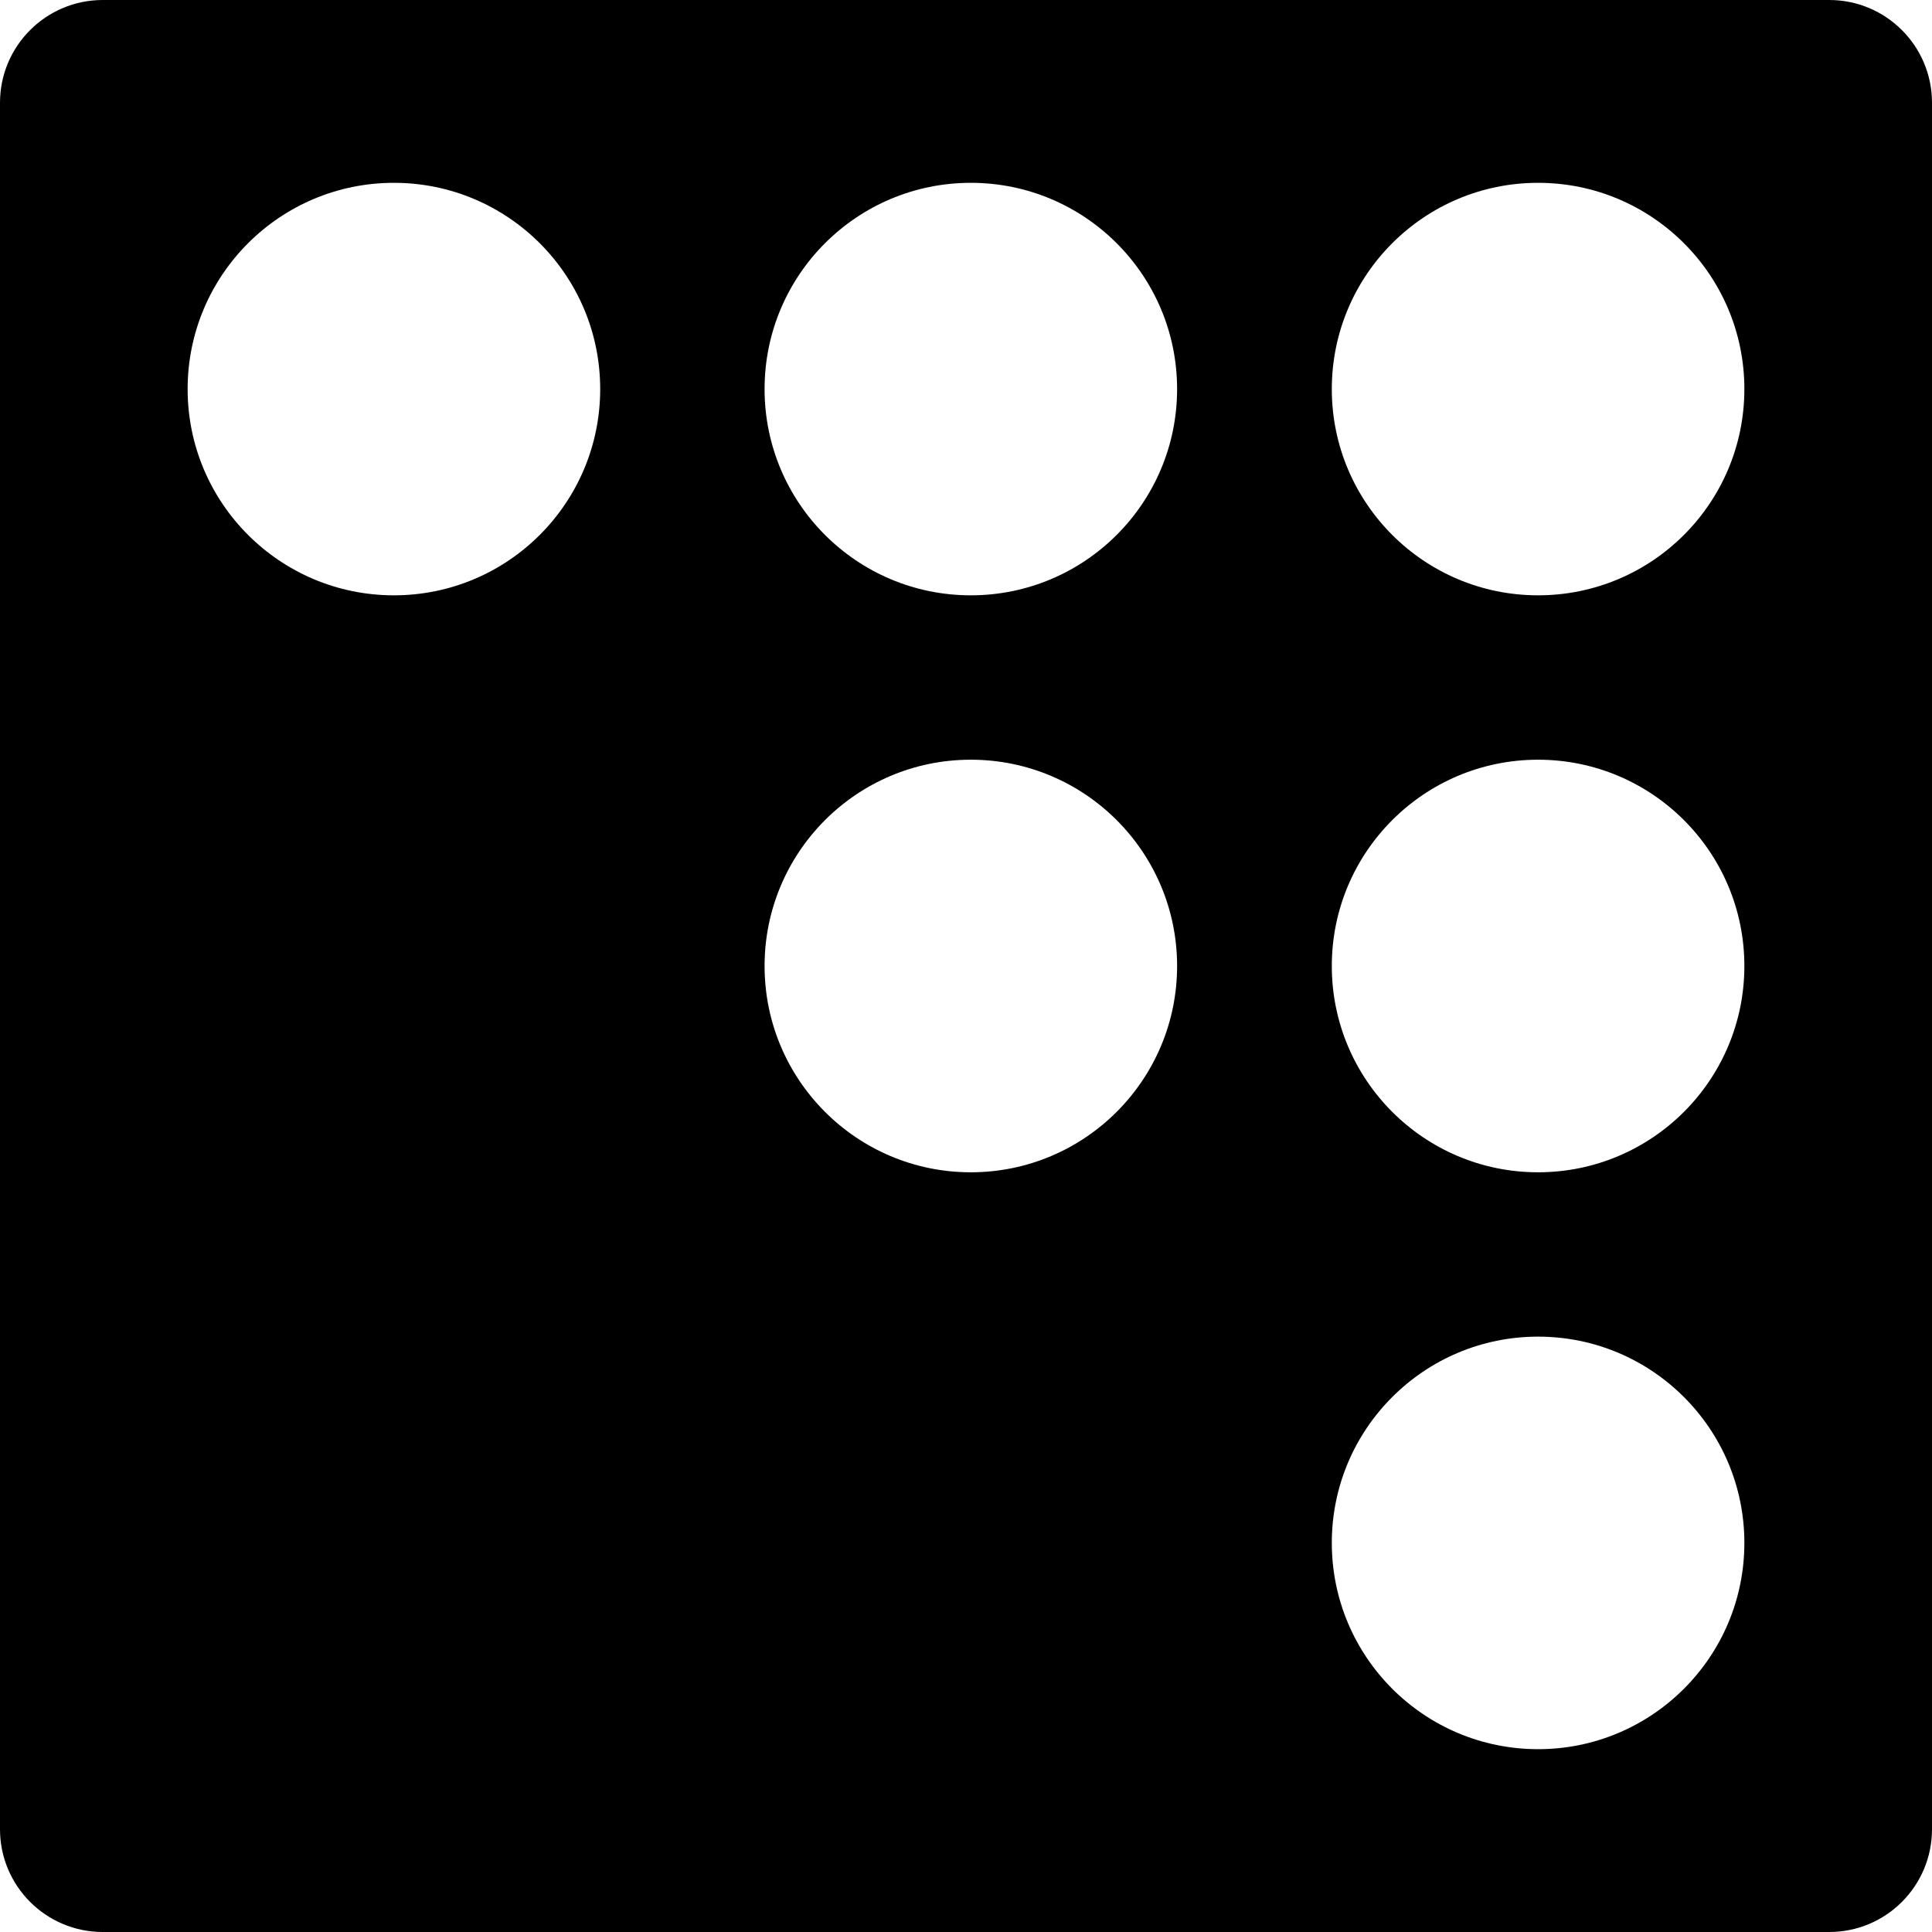
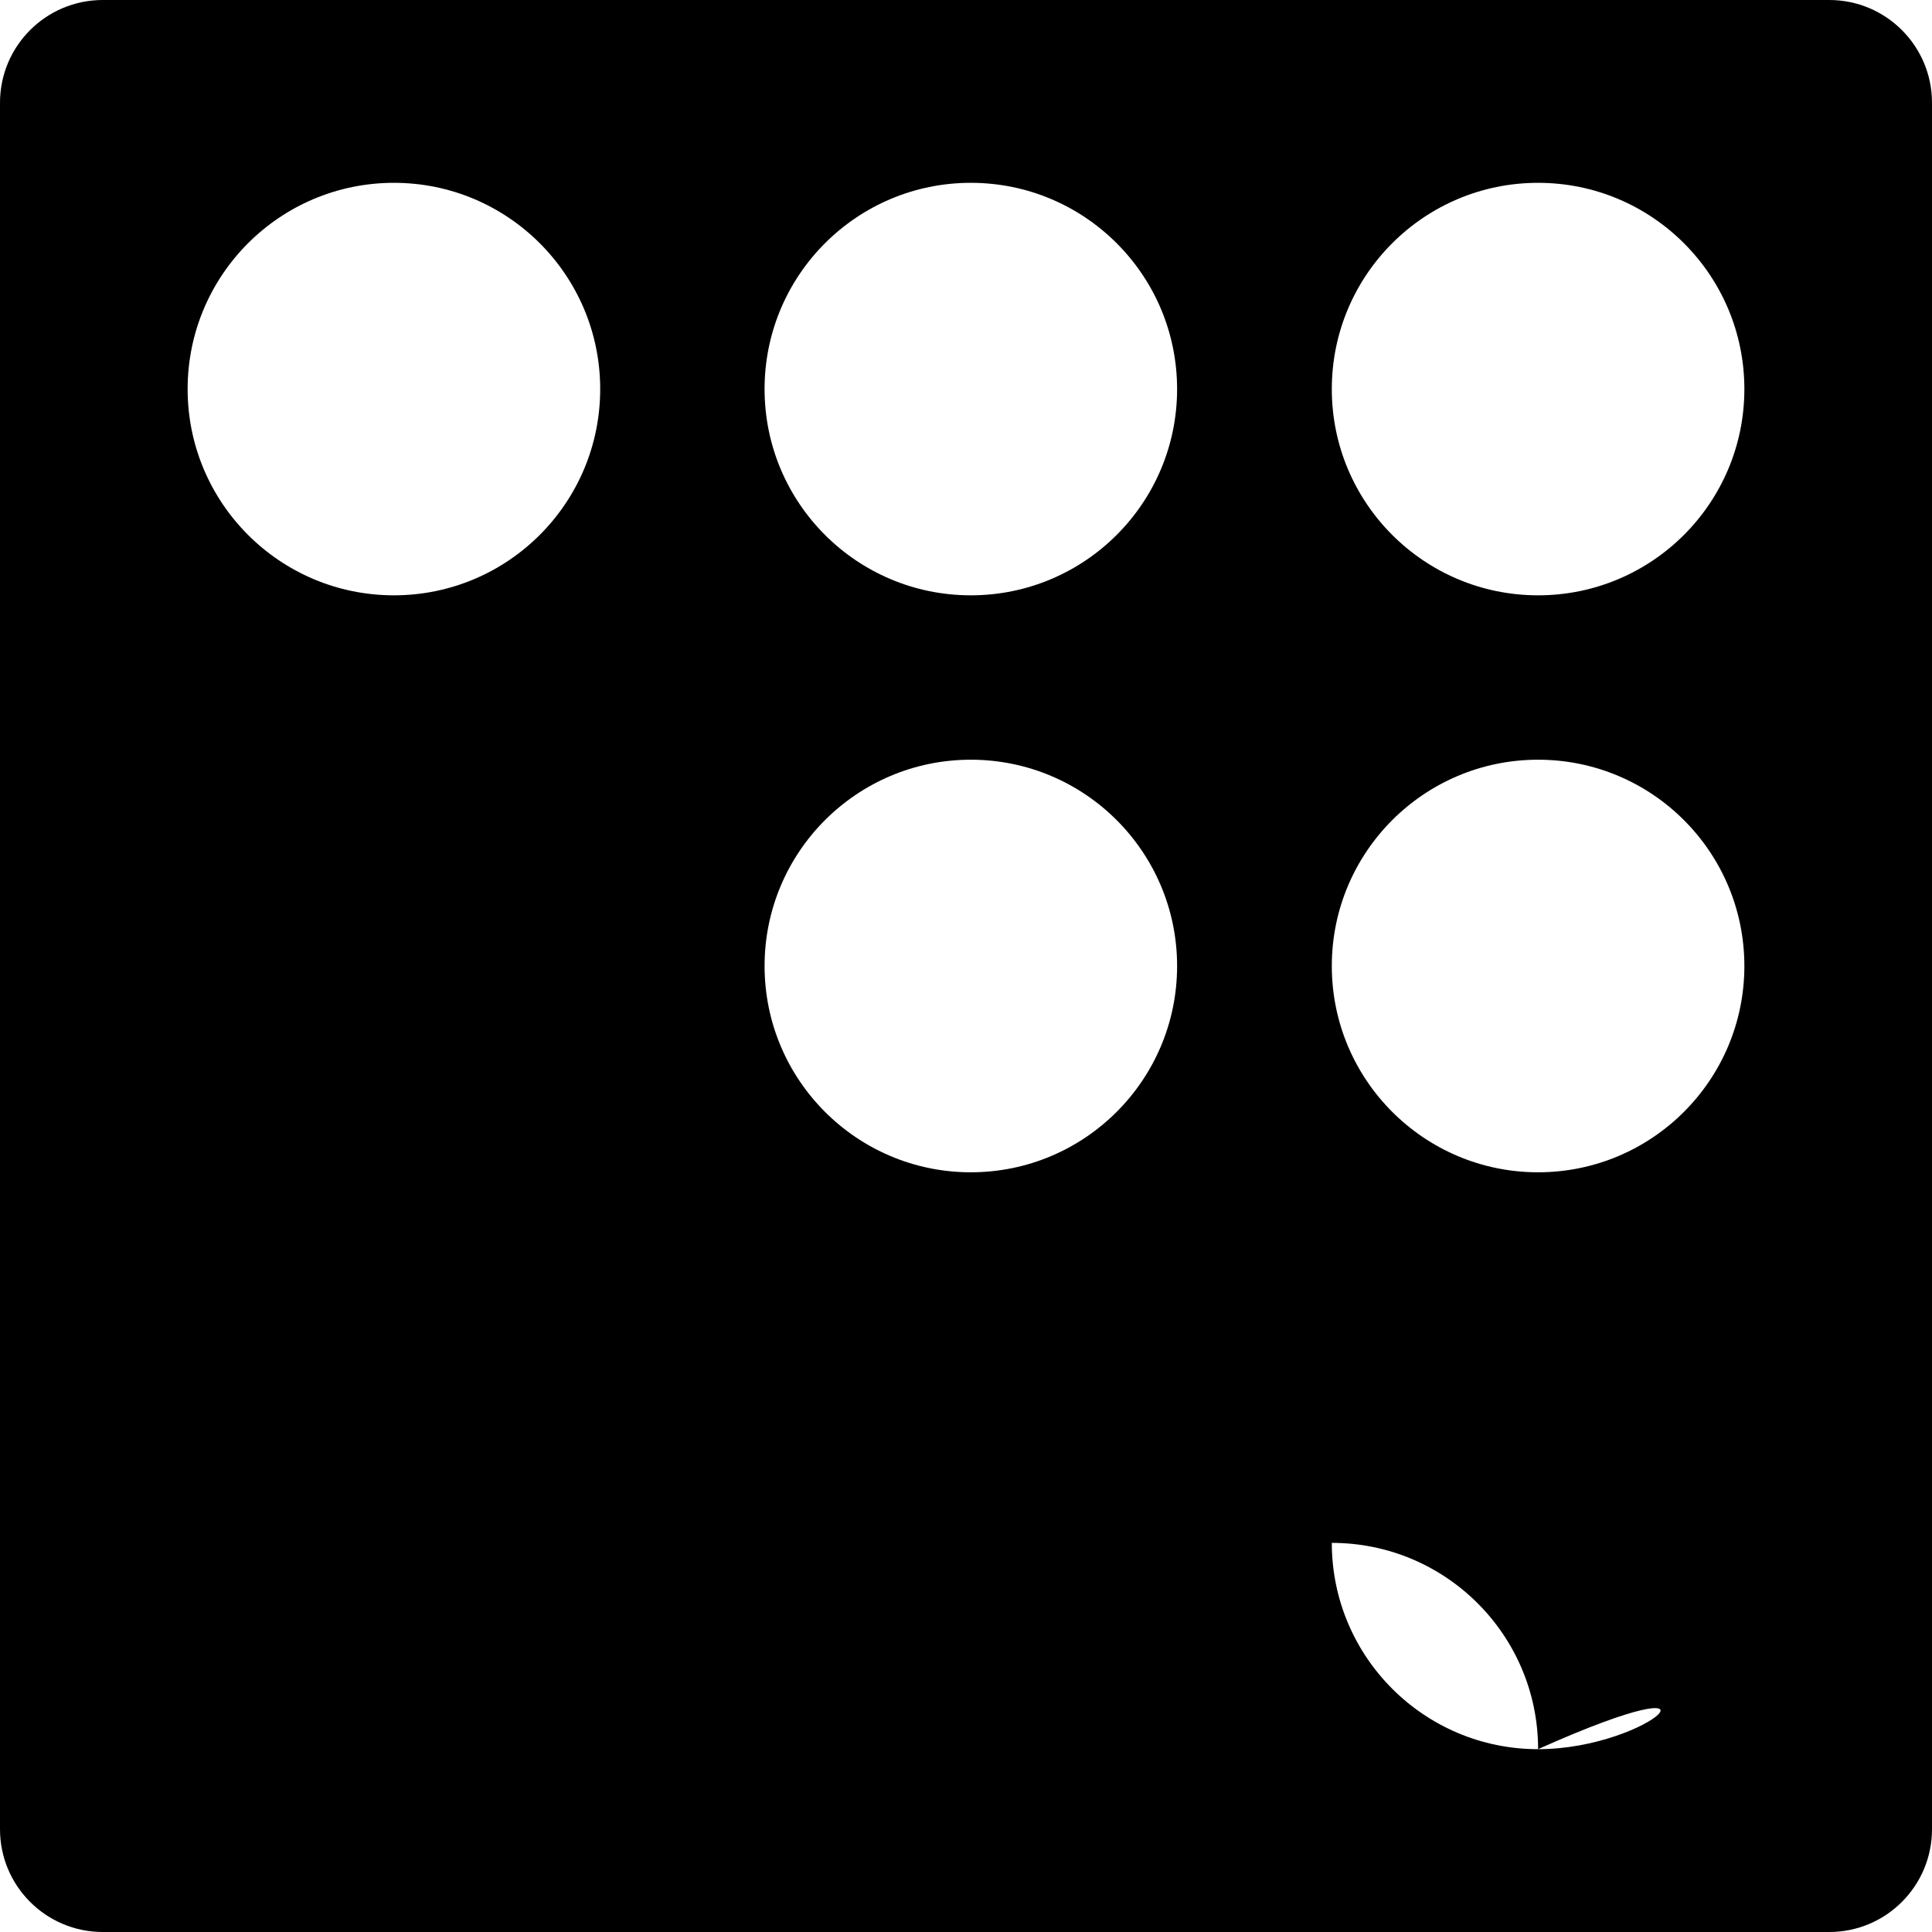
<svg xmlns="http://www.w3.org/2000/svg" version="1.1" id="Capa_1" x="0px" y="0px" width="94px" height="94px" viewBox="0 0 94 94" style="enable-background:new 0 0 94 94;" xml:space="preserve">
  <g>
-     <path d="M89,0H5C2.239,0,0,2.238,0,5v84c0,2.762,2.239,5,5,5h84c2.762,0,5-2.238,5-5V5C94,2.238,91.762,0,89,0z M19.165,28.965   c-5.542,0-10.036-4.492-10.036-10.035S13.623,8.895,19.165,8.895c5.543,0,10.037,4.492,10.037,10.035S24.708,28.965,19.165,28.965z    M47.234,57.037C41.693,57.037,37.2,52.543,37.2,47s4.493-10.037,10.034-10.037c5.543,0,10.037,4.494,10.037,10.037   S52.777,57.037,47.234,57.037z M47.234,28.965c-5.542,0-10.034-4.492-10.034-10.035S41.693,8.895,47.234,8.895   c5.543,0,10.037,4.492,10.037,10.035S52.777,28.965,47.234,28.965z M74.834,85.105c-5.542,0-10.036-4.494-10.036-10.037   c0-5.541,4.494-10.035,10.036-10.035c5.543,0,10.037,4.494,10.037,10.035C84.872,80.611,80.377,85.105,74.834,85.105z    M74.834,57.037c-5.542,0-10.036-4.494-10.036-10.037s4.494-10.037,10.036-10.037c5.543,0,10.037,4.494,10.037,10.037   S80.377,57.037,74.834,57.037z M74.834,28.965c-5.542,0-10.036-4.492-10.036-10.035S69.292,8.895,74.834,8.895   c5.543,0,10.037,4.492,10.037,10.035S80.377,28.965,74.834,28.965z" />
+     <path d="M89,0H5C2.239,0,0,2.238,0,5v84c0,2.762,2.239,5,5,5h84c2.762,0,5-2.238,5-5V5C94,2.238,91.762,0,89,0z M19.165,28.965   c-5.542,0-10.036-4.492-10.036-10.035S13.623,8.895,19.165,8.895c5.543,0,10.037,4.492,10.037,10.035S24.708,28.965,19.165,28.965z    M47.234,57.037C41.693,57.037,37.2,52.543,37.2,47s4.493-10.037,10.034-10.037c5.543,0,10.037,4.494,10.037,10.037   S52.777,57.037,47.234,57.037z M47.234,28.965c-5.542,0-10.034-4.492-10.034-10.035S41.693,8.895,47.234,8.895   c5.543,0,10.037,4.492,10.037,10.035S52.777,28.965,47.234,28.965z M74.834,85.105c-5.542,0-10.036-4.494-10.036-10.037   c5.543,0,10.037,4.494,10.037,10.035C84.872,80.611,80.377,85.105,74.834,85.105z    M74.834,57.037c-5.542,0-10.036-4.494-10.036-10.037s4.494-10.037,10.036-10.037c5.543,0,10.037,4.494,10.037,10.037   S80.377,57.037,74.834,57.037z M74.834,28.965c-5.542,0-10.036-4.492-10.036-10.035S69.292,8.895,74.834,8.895   c5.543,0,10.037,4.492,10.037,10.035S80.377,28.965,74.834,28.965z" />
  </g>
  <g>
</g>
  <g>
</g>
  <g>
</g>
  <g>
</g>
  <g>
</g>
  <g>
</g>
  <g>
</g>
  <g>
</g>
  <g>
</g>
  <g>
</g>
  <g>
</g>
  <g>
</g>
  <g>
</g>
  <g>
</g>
  <g>
</g>
</svg>